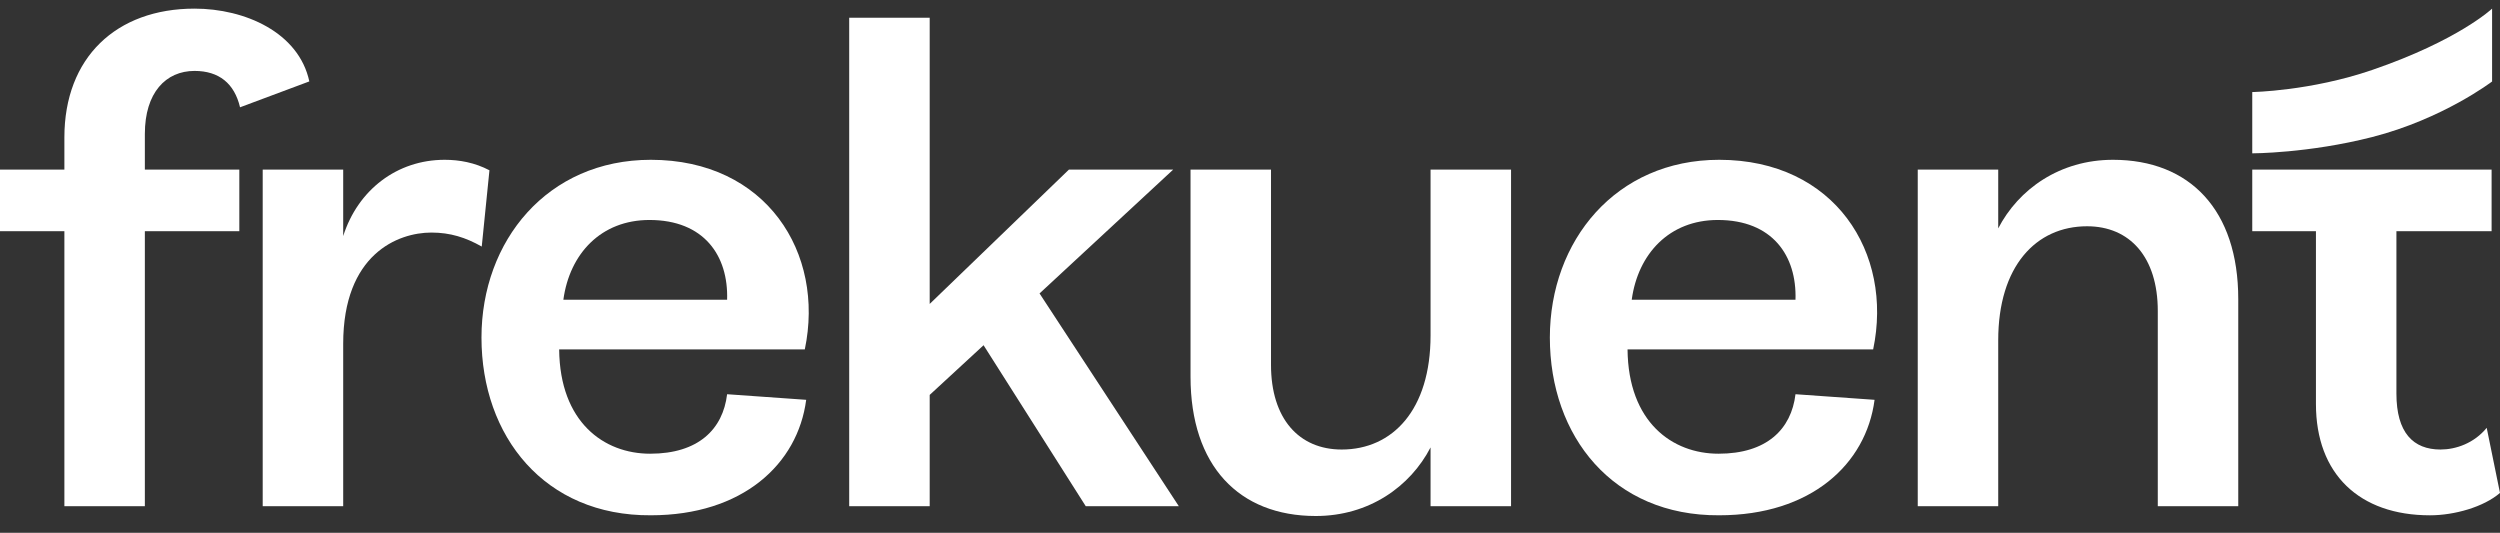
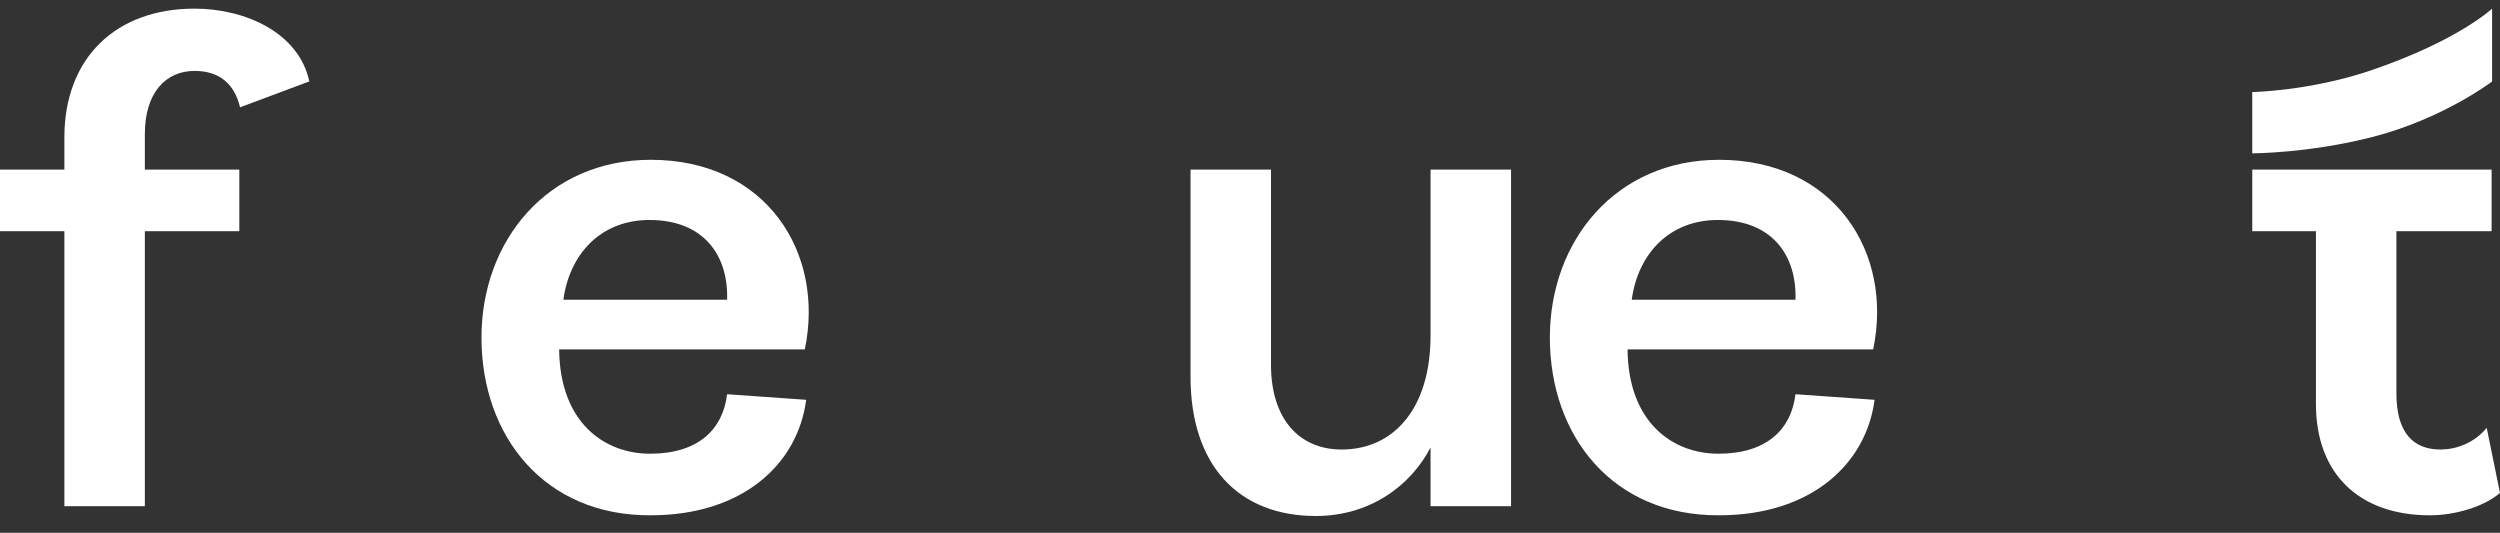
<svg xmlns="http://www.w3.org/2000/svg" width="122" height="26" viewBox="0 0 122 26" fill="none">
  <rect x="0" y="0" width="122" height="26" fill="#333333" stroke="none" />
  <path d="M118.584 25.147C115.135 25.147 113.018 23.132 113.018 19.717V11.282H109.91V8.277H113.018H116.945H121.59V11.282H116.945V19.205C116.945 21.117 117.765 21.937 119.097 21.937C119.848 21.937 120.736 21.63 121.351 20.878L121.999 24.054C121.214 24.737 119.78 25.147 118.584 25.147Z" fill="white" />
-   <path d="M105.3 15.174C105.3 12.545 103.934 11.042 101.85 11.042C99.357 11.042 97.513 12.989 97.513 16.609V24.702H93.586V8.276H97.513V11.145C98.504 9.232 100.518 7.798 103.114 7.798C106.87 7.798 109.227 10.257 109.227 14.594V24.702H105.3V15.174Z" fill="white" />
  <path d="M83.897 25.146C78.706 25.18 75.633 21.287 75.633 16.472C75.633 11.759 78.843 7.798 83.897 7.798C89.532 7.798 92.401 12.34 91.41 17.052H79.424C79.458 20.604 81.609 22.141 83.863 22.141C86.219 22.141 87.415 20.946 87.62 19.238L91.479 19.511C91.069 22.653 88.371 25.146 83.897 25.146ZM87.62 14.628C87.688 12.476 86.493 10.735 83.829 10.735C81.472 10.735 79.936 12.374 79.628 14.628H87.62Z" fill="white" />
  <path d="M62.025 17.805C62.025 20.434 63.391 21.937 65.474 21.937C67.967 21.937 69.811 19.99 69.811 16.37V8.277H73.739V24.703H69.811V21.834C68.821 23.747 66.806 25.181 64.211 25.181C60.454 25.181 58.098 22.722 58.098 18.385V8.277H62.025V17.805Z" fill="white" />
-   <path d="M41.441 24.702V0.865H45.369V14.832L52.165 8.275H57.253L50.73 14.32L57.526 24.702H52.984L47.998 16.847L45.369 19.272V24.702H41.441Z" fill="white" />
  <path d="M31.761 25.146C26.57 25.18 23.496 21.287 23.496 16.472C23.496 11.759 26.706 7.798 31.761 7.798C37.395 7.798 40.264 12.34 39.274 17.052H27.287C27.321 20.604 29.472 22.141 31.726 22.141C34.083 22.141 35.278 20.946 35.483 19.238L39.342 19.511C38.932 22.653 36.234 25.146 31.761 25.146ZM35.483 14.628C35.551 12.476 34.356 10.735 31.692 10.735C29.336 10.735 27.799 12.374 27.492 14.628H35.483Z" fill="white" />
-   <path d="M12.82 24.702V8.276H16.748V11.52C17.465 9.266 19.377 7.798 21.699 7.798C22.417 7.798 23.168 7.934 23.885 8.31L23.509 12.032C22.724 11.588 21.973 11.349 21.051 11.349C19.411 11.349 16.748 12.408 16.748 16.779V24.702H12.82Z" fill="white" />
  <path d="M3.142 6.705C3.142 2.812 5.669 0.421 9.494 0.421C11.953 0.421 14.582 1.582 15.095 3.973L11.714 5.236C11.44 4.075 10.689 3.461 9.494 3.461C8.094 3.461 7.069 4.519 7.069 6.534V8.276H11.679V11.281H7.069V24.702H3.142V11.281H0V8.276H3.142V6.705Z" fill="white" />
  <path d="M121.614 0.42V3.977C121.614 3.977 119.219 5.804 115.762 6.688C112.649 7.483 109.91 7.483 109.91 7.483V4.492C109.91 4.492 112.749 4.447 115.762 3.414C119.986 1.966 121.614 0.42 121.614 0.42Z" fill="white" />
</svg>